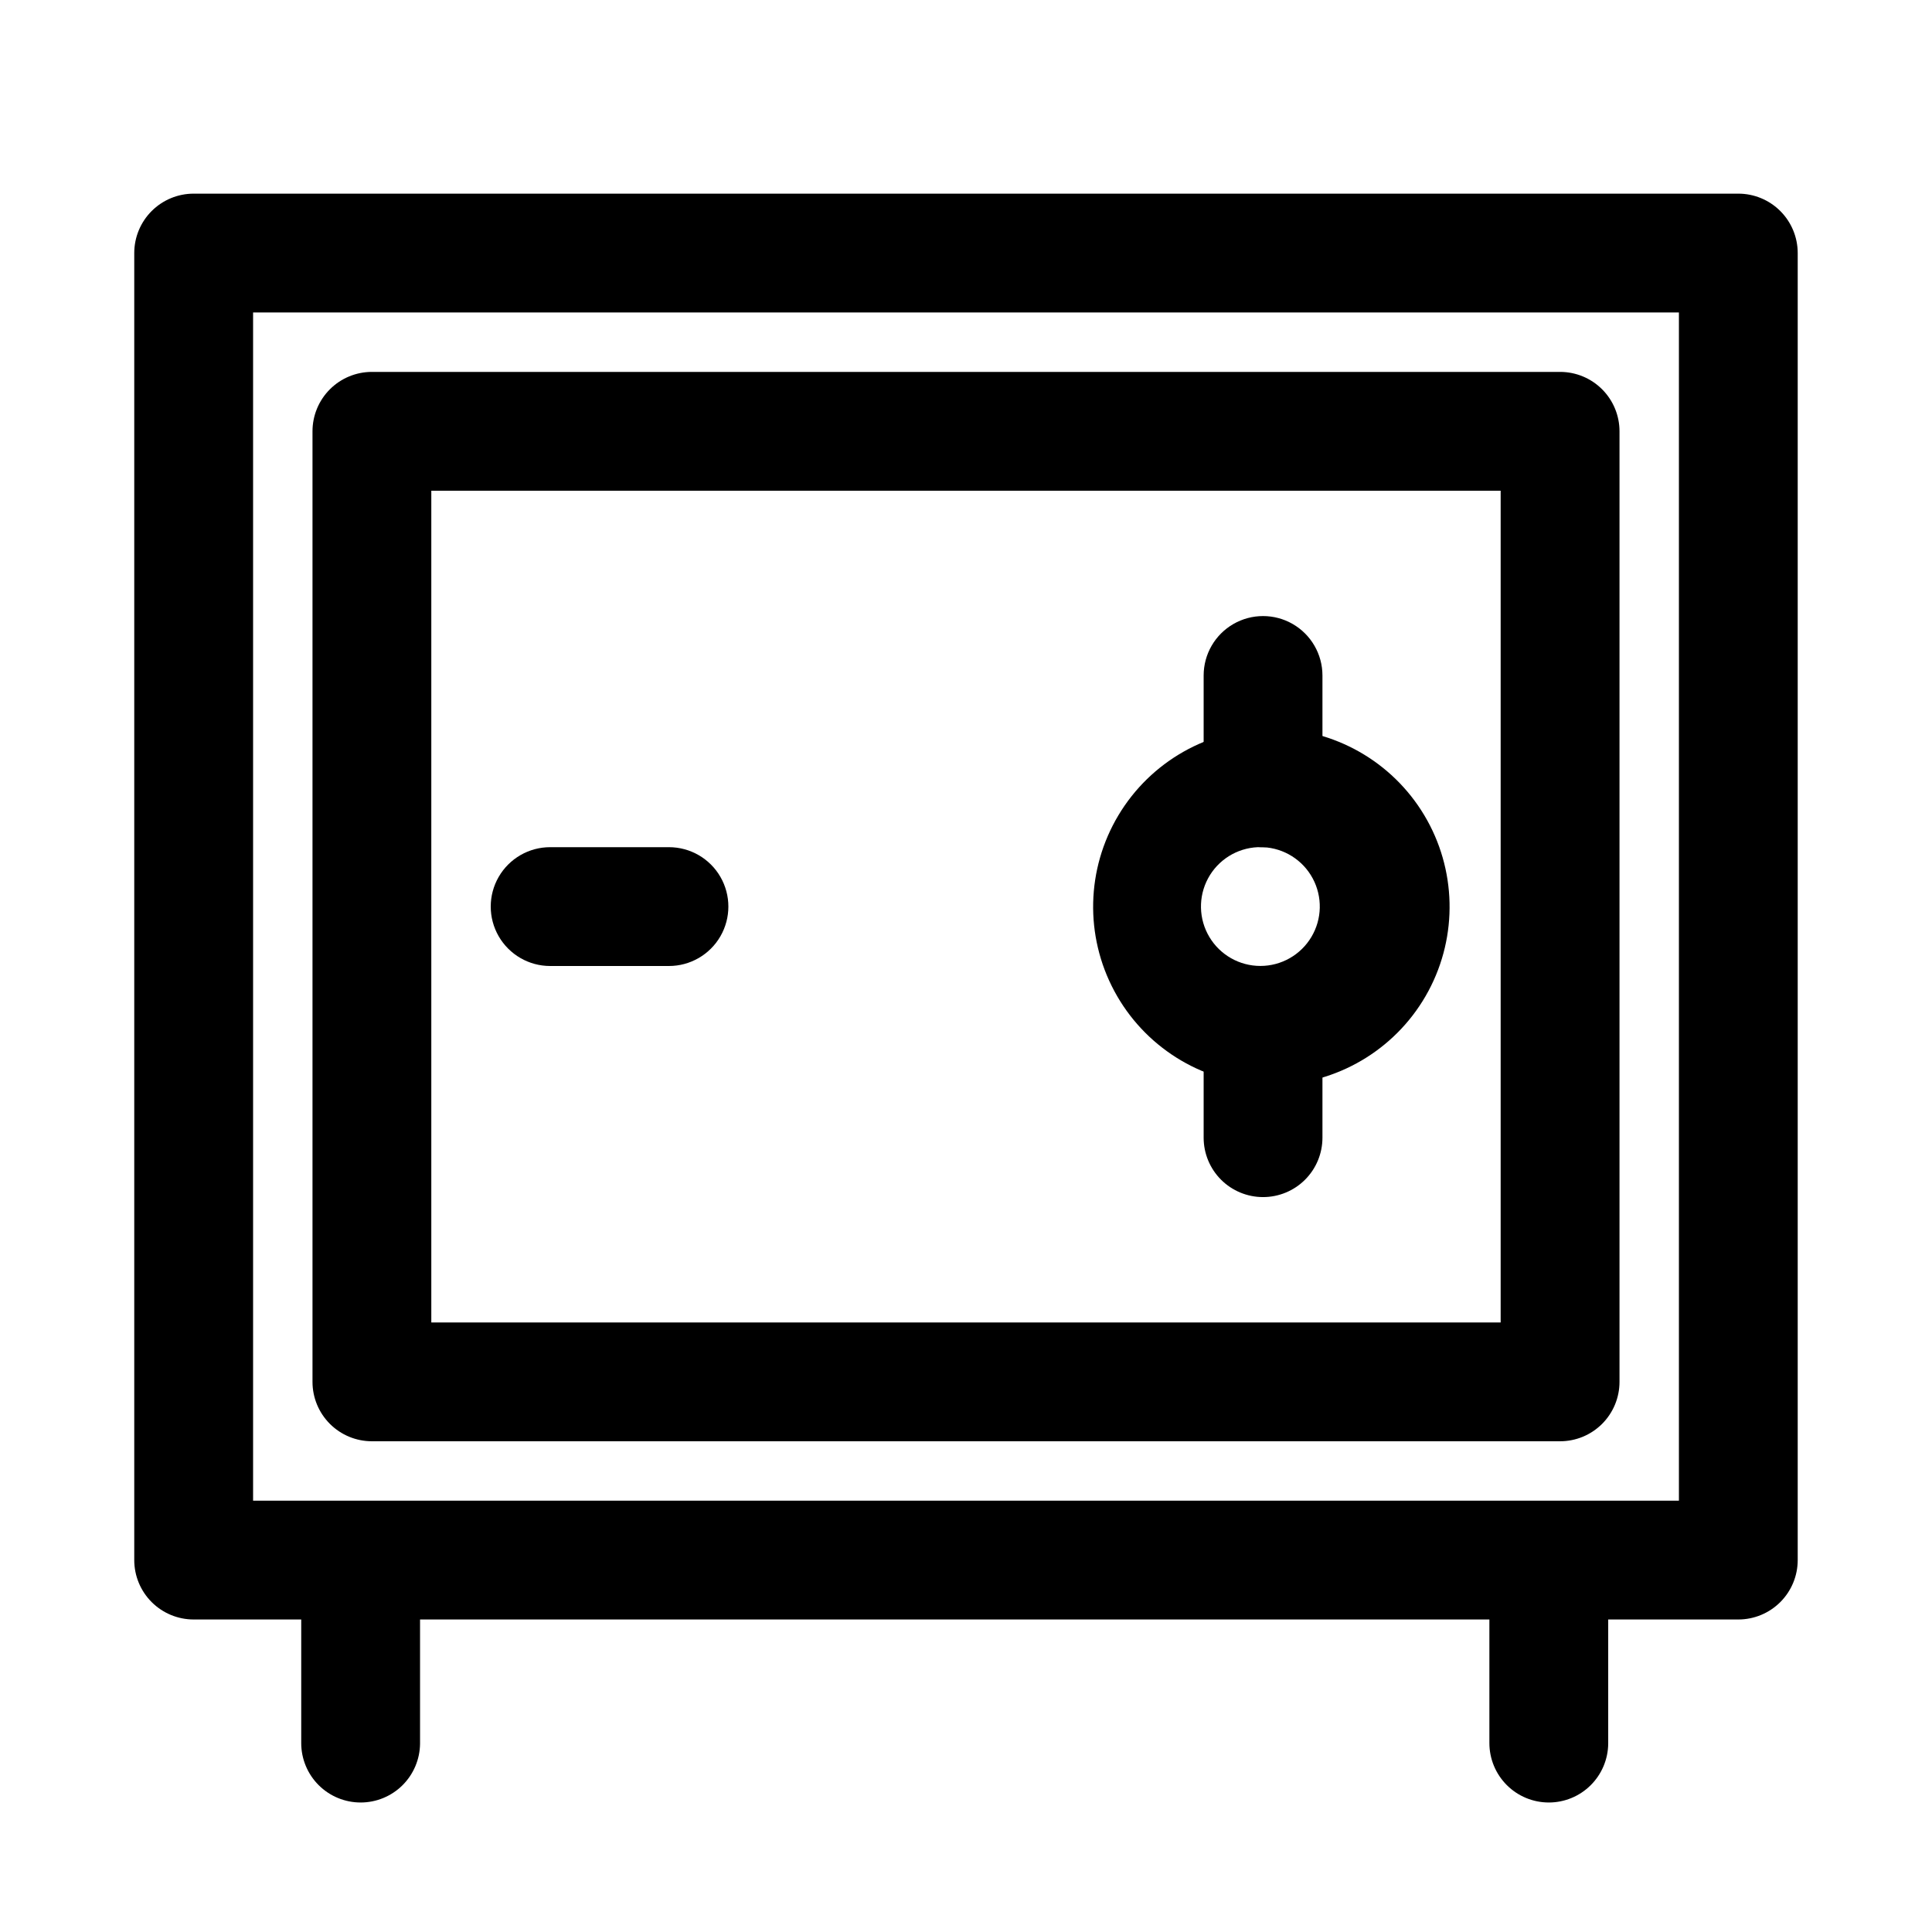
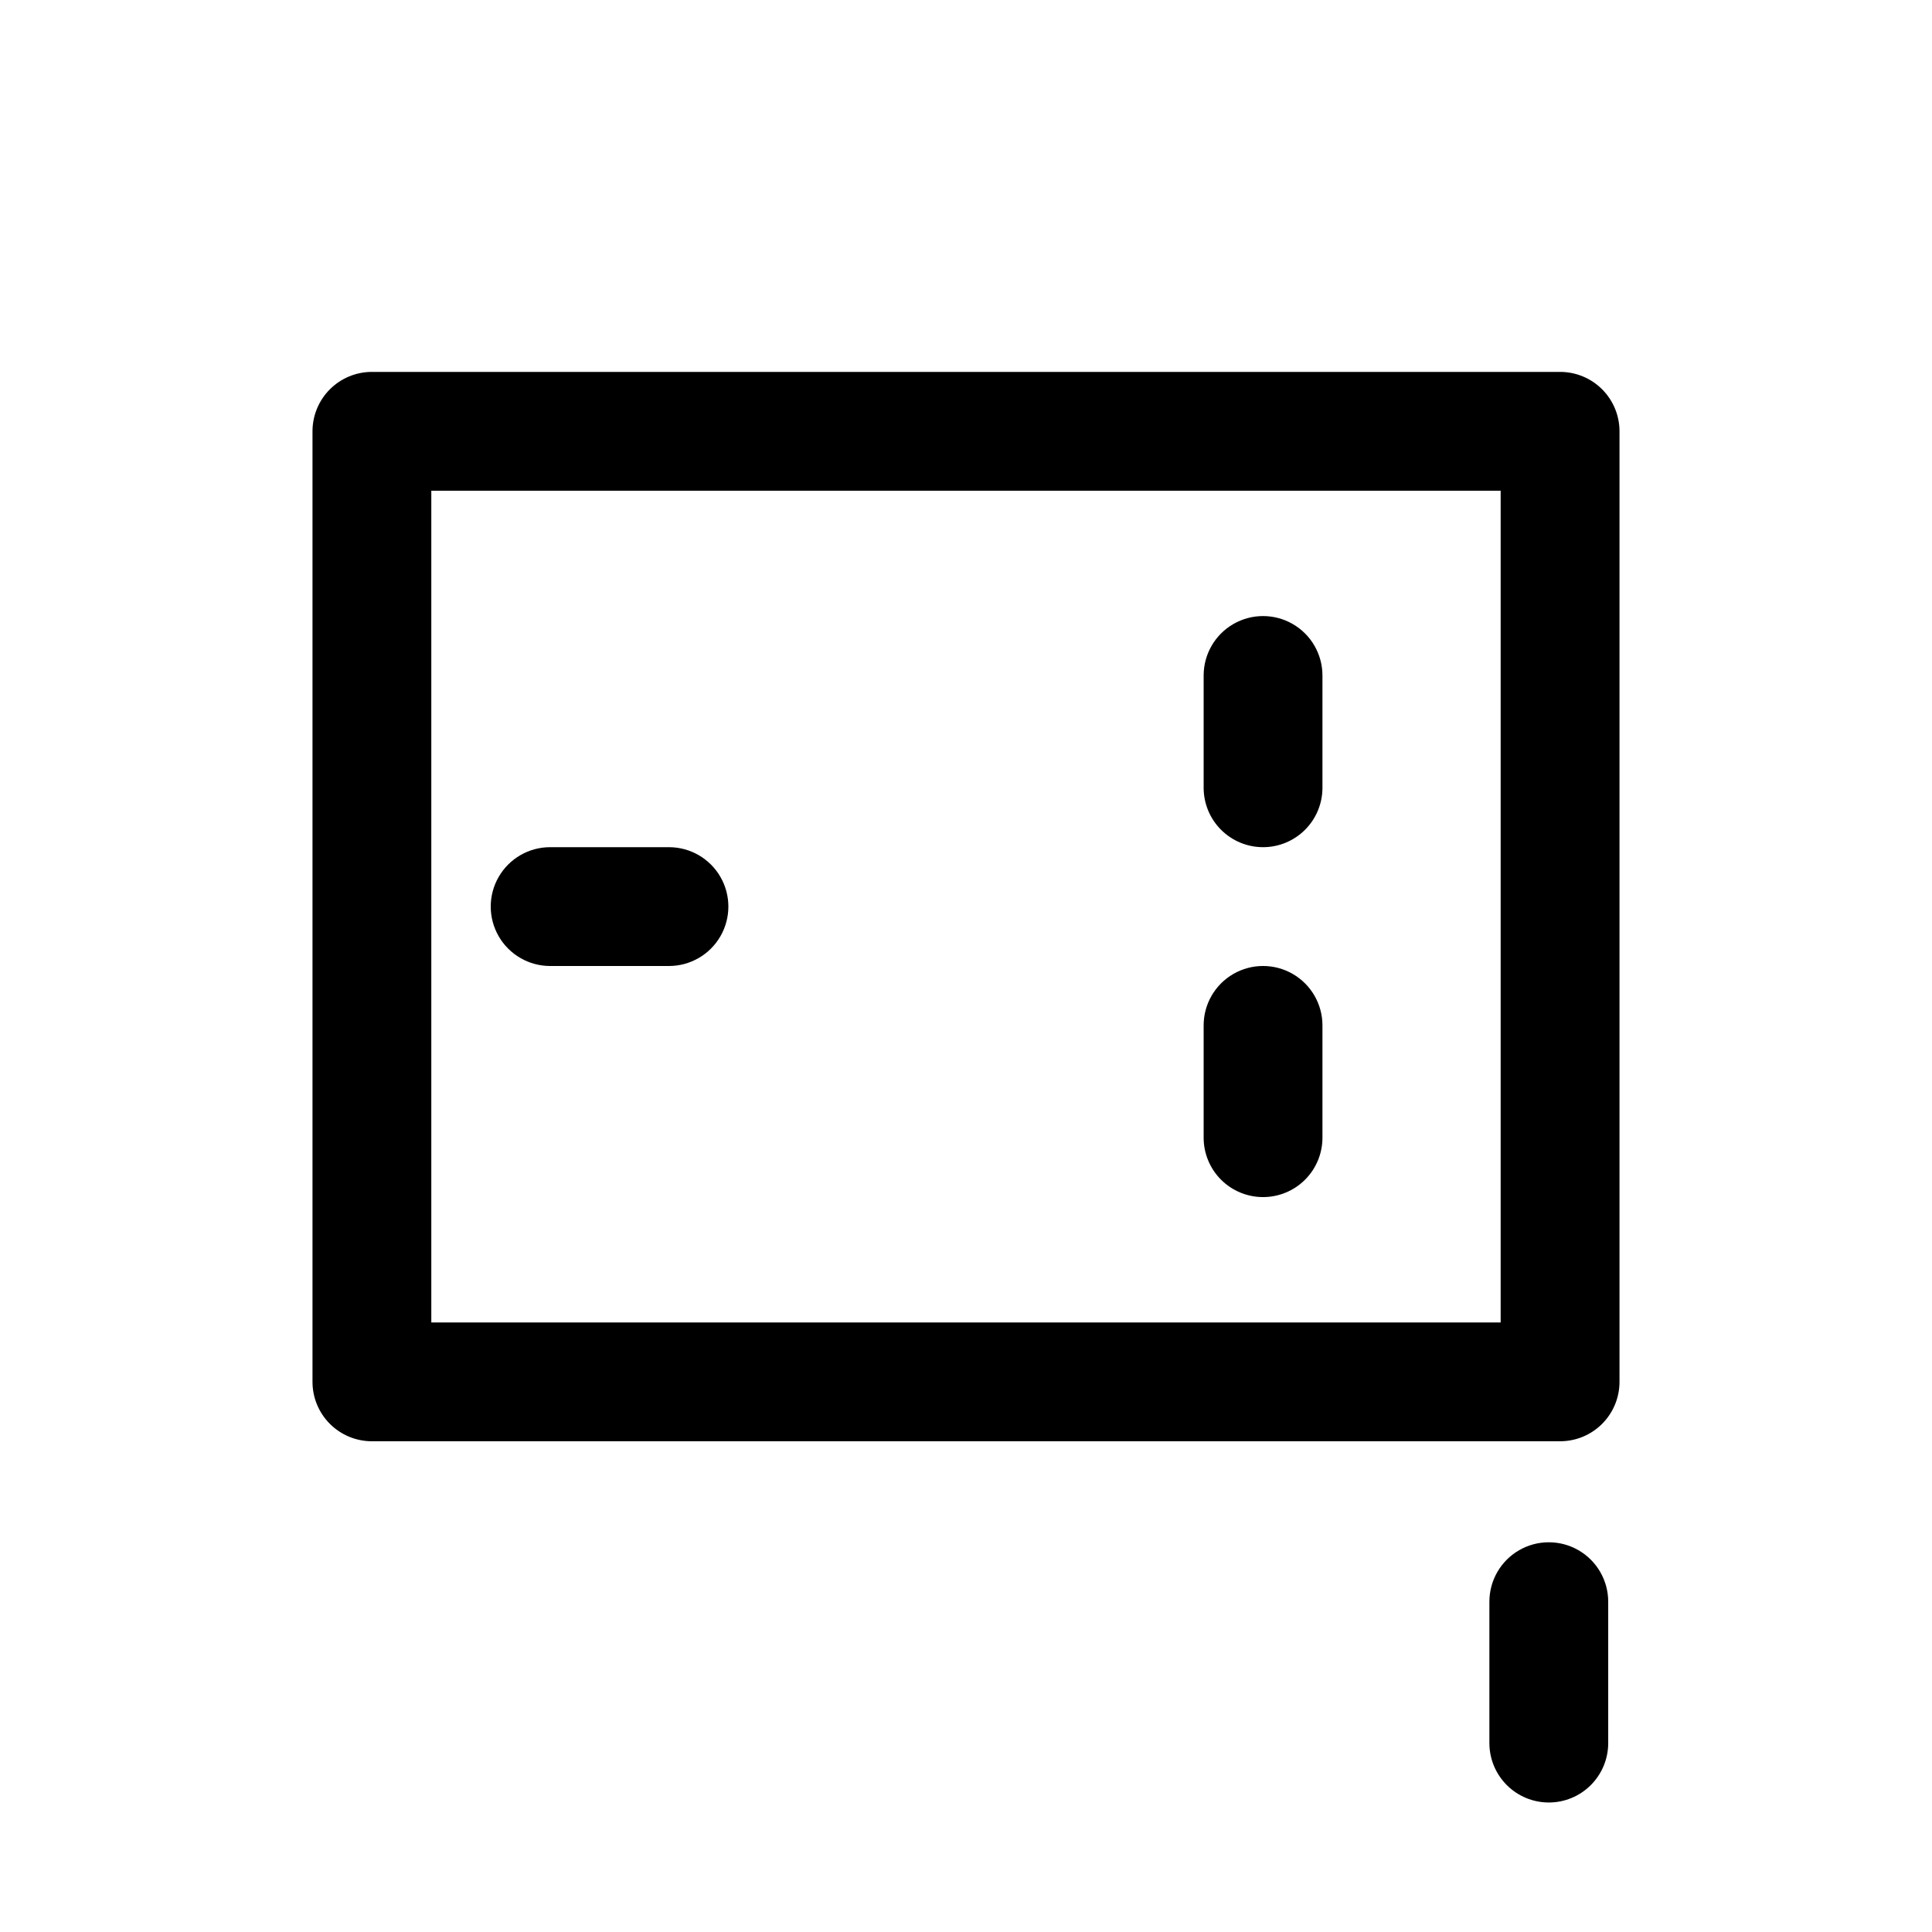
<svg xmlns="http://www.w3.org/2000/svg" fill="#000000" width="800px" height="800px" version="1.1" viewBox="144 144 512 512">
  <g>
-     <path d="m604.67 573.18h-409.35c-4.176 0-8.18-1.66-11.133-4.613-2.949-2.953-4.609-6.957-4.609-11.133v-346.37c0-4.176 1.66-8.18 4.609-11.133 2.953-2.953 6.957-4.613 11.133-4.613h409.35c4.176 0 8.18 1.66 11.133 4.613 2.953 2.953 4.609 6.957 4.609 11.133v346.37c0 4.176-1.656 8.18-4.609 11.133-2.953 2.953-6.957 4.613-11.133 4.613zm-393.6-31.488h377.86v-314.88h-377.86z" />
    <path d="m557.44 525.95h-314.88c-4.176 0-8.18-1.656-11.133-4.609s-4.613-6.957-4.613-11.133v-251.91c0-4.176 1.66-8.18 4.613-11.133s6.957-4.609 11.133-4.609h314.88c4.176 0 8.18 1.656 11.133 4.609 2.953 2.953 4.613 6.957 4.613 11.133v251.91c0 4.176-1.66 8.18-4.613 11.133-2.953 2.953-6.957 4.609-11.133 4.609zm-299.14-31.488h283.39v-220.41h-283.39z" />
-     <path d="m478.72 431.49c-16.594-0.777-31.562-10.211-39.414-24.852-7.856-14.637-7.441-32.324 1.086-46.582 8.531-14.254 23.922-22.98 40.531-22.98 16.613 0 32.004 8.727 40.531 22.98 8.531 14.258 8.945 31.945 1.09 46.582-7.856 14.641-22.82 24.074-39.414 24.852zm0-62.977h-1.418c-5.535 0.246-10.531 3.387-13.156 8.266-2.625 4.883-2.492 10.781 0.352 15.535 2.84 4.758 7.973 7.672 13.516 7.672 5.539 0 10.672-2.914 13.512-7.672 2.844-4.754 2.977-10.652 0.352-15.535-2.625-4.879-7.621-8.02-13.156-8.266z" />
    <path d="m478.72 461.24c-4.176 0-8.18-1.656-11.133-4.609-2.953-2.953-4.609-6.957-4.609-11.133v-29.758c0-5.625 3-10.82 7.871-13.633s10.871-2.812 15.742 0 7.871 8.008 7.871 13.633v29.758c0 4.176-1.656 8.18-4.609 11.133-2.953 2.953-6.957 4.609-11.133 4.609z" />
    <path d="m478.72 368.51c-4.176 0-8.18-1.66-11.133-4.613-2.953-2.953-4.609-6.957-4.609-11.133v-29.754c0-5.625 3-10.824 7.871-13.637s10.871-2.812 15.742 0 7.871 8.012 7.871 13.637v29.754c0 4.176-1.656 8.18-4.609 11.133-2.953 2.953-6.957 4.613-11.133 4.613z" />
    <path d="m321.28 400h-31.488c-5.625 0-10.82-3.004-13.633-7.875s-2.812-10.871 0-15.742c2.812-4.871 8.008-7.871 13.633-7.871h31.488c5.625 0 10.824 3 13.637 7.871 2.812 4.871 2.812 10.871 0 15.742s-8.012 7.875-13.637 7.875z" />
    <path d="m554.45 621.68c-4.176 0-8.184-1.66-11.133-4.613-2.953-2.953-4.613-6.957-4.613-11.133v-37.469c0-5.625 3-10.824 7.871-13.637 4.871-2.812 10.875-2.812 15.746 0 4.871 2.812 7.871 8.012 7.871 13.637v37.629c-0.043 4.148-1.719 8.109-4.668 11.031-2.945 2.918-6.926 4.555-11.074 4.555z" />
-     <path d="m239.57 621.68c-4.176 0-8.18-1.66-11.133-4.613s-4.609-6.957-4.609-11.133v-37.469c0-5.625 3-10.824 7.871-13.637 4.871-2.812 10.871-2.812 15.742 0s7.875 8.012 7.875 13.637v37.629c-0.043 4.148-1.719 8.109-4.668 11.031-2.949 2.918-6.93 4.555-11.078 4.555z" />
  </g>
</svg>